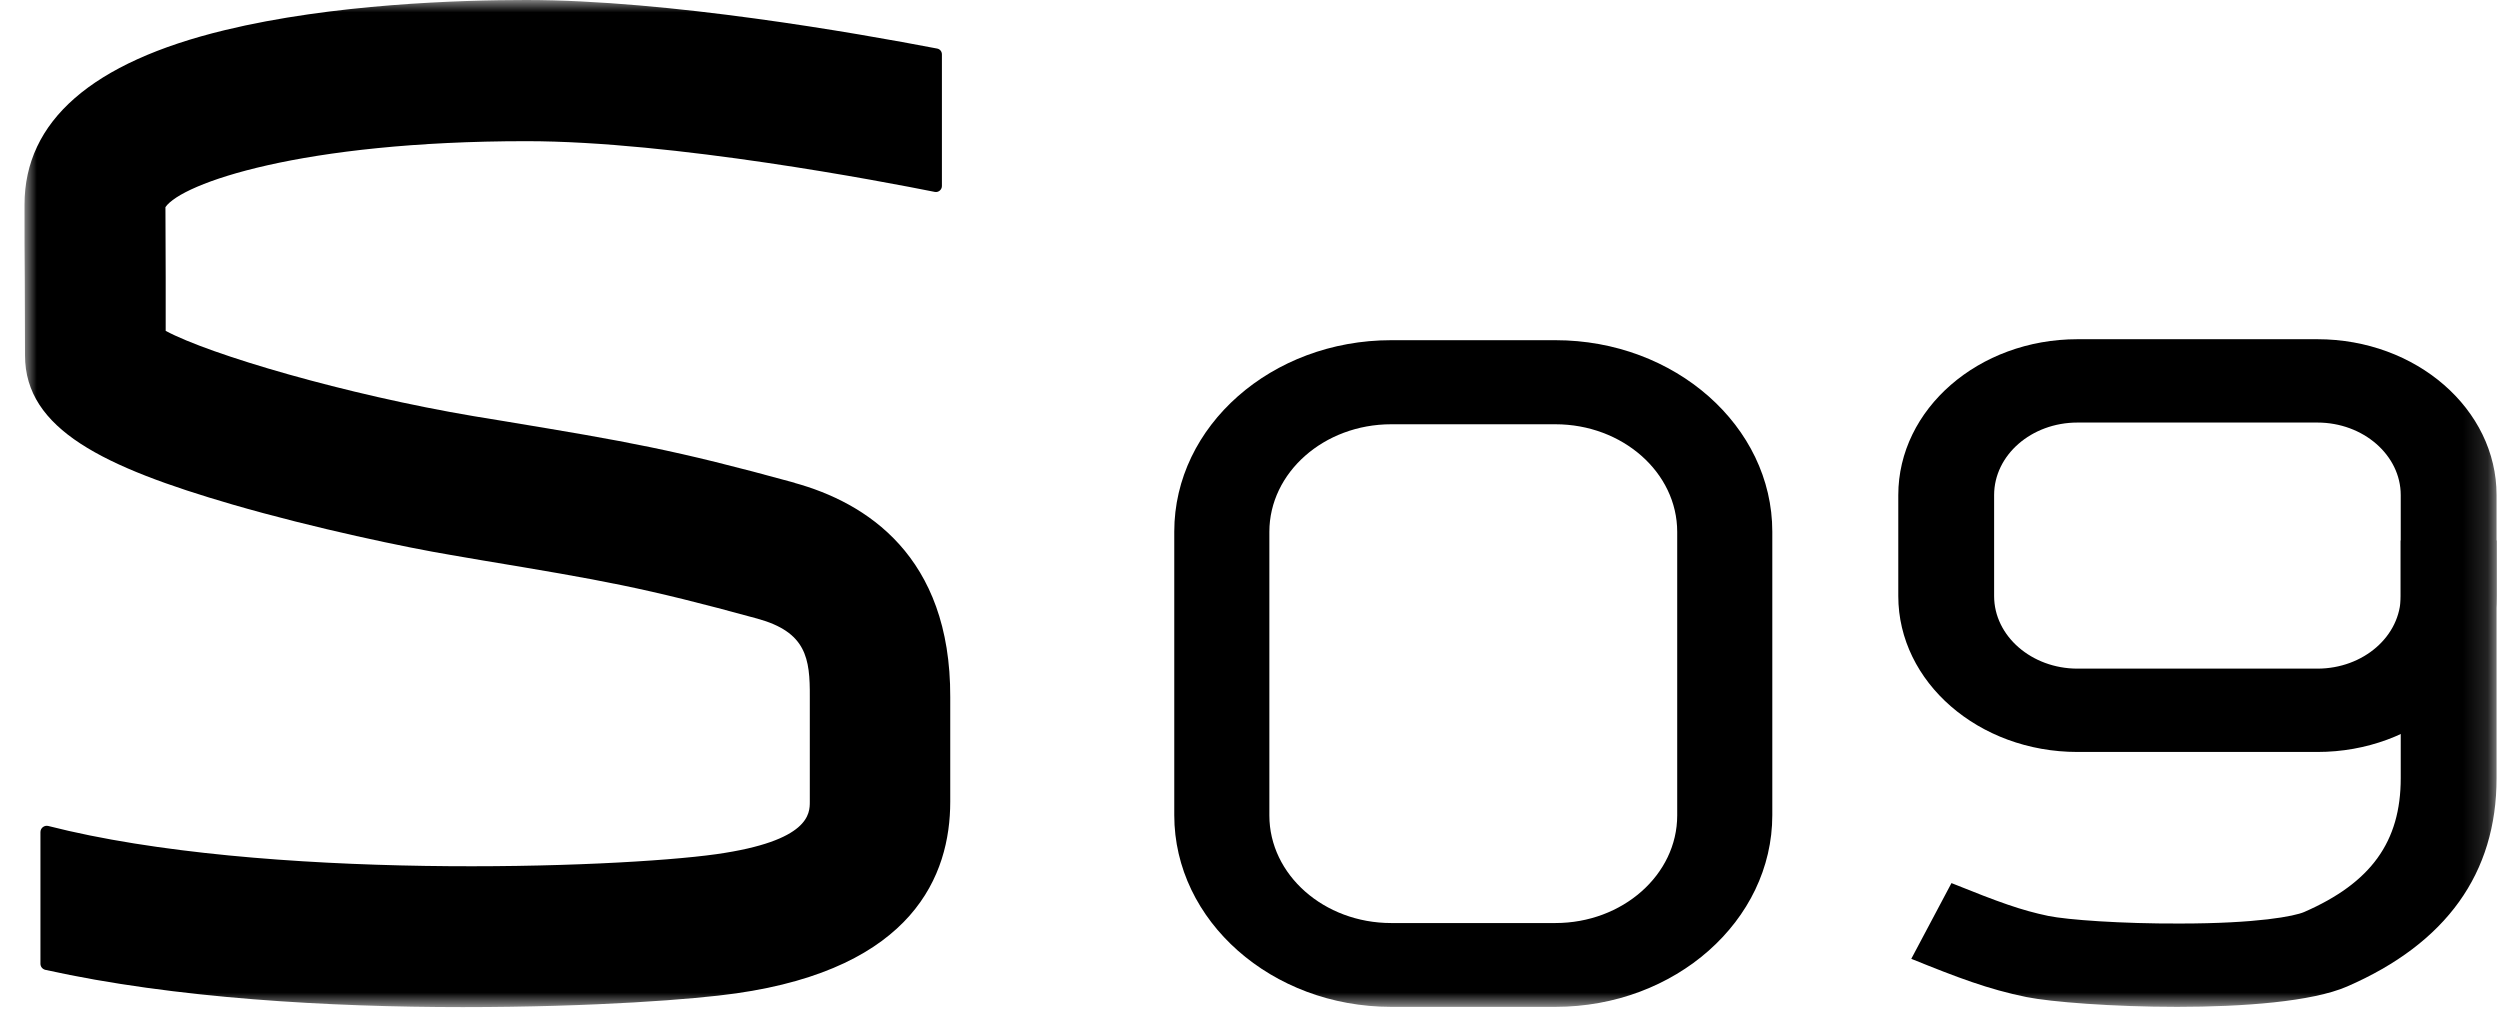
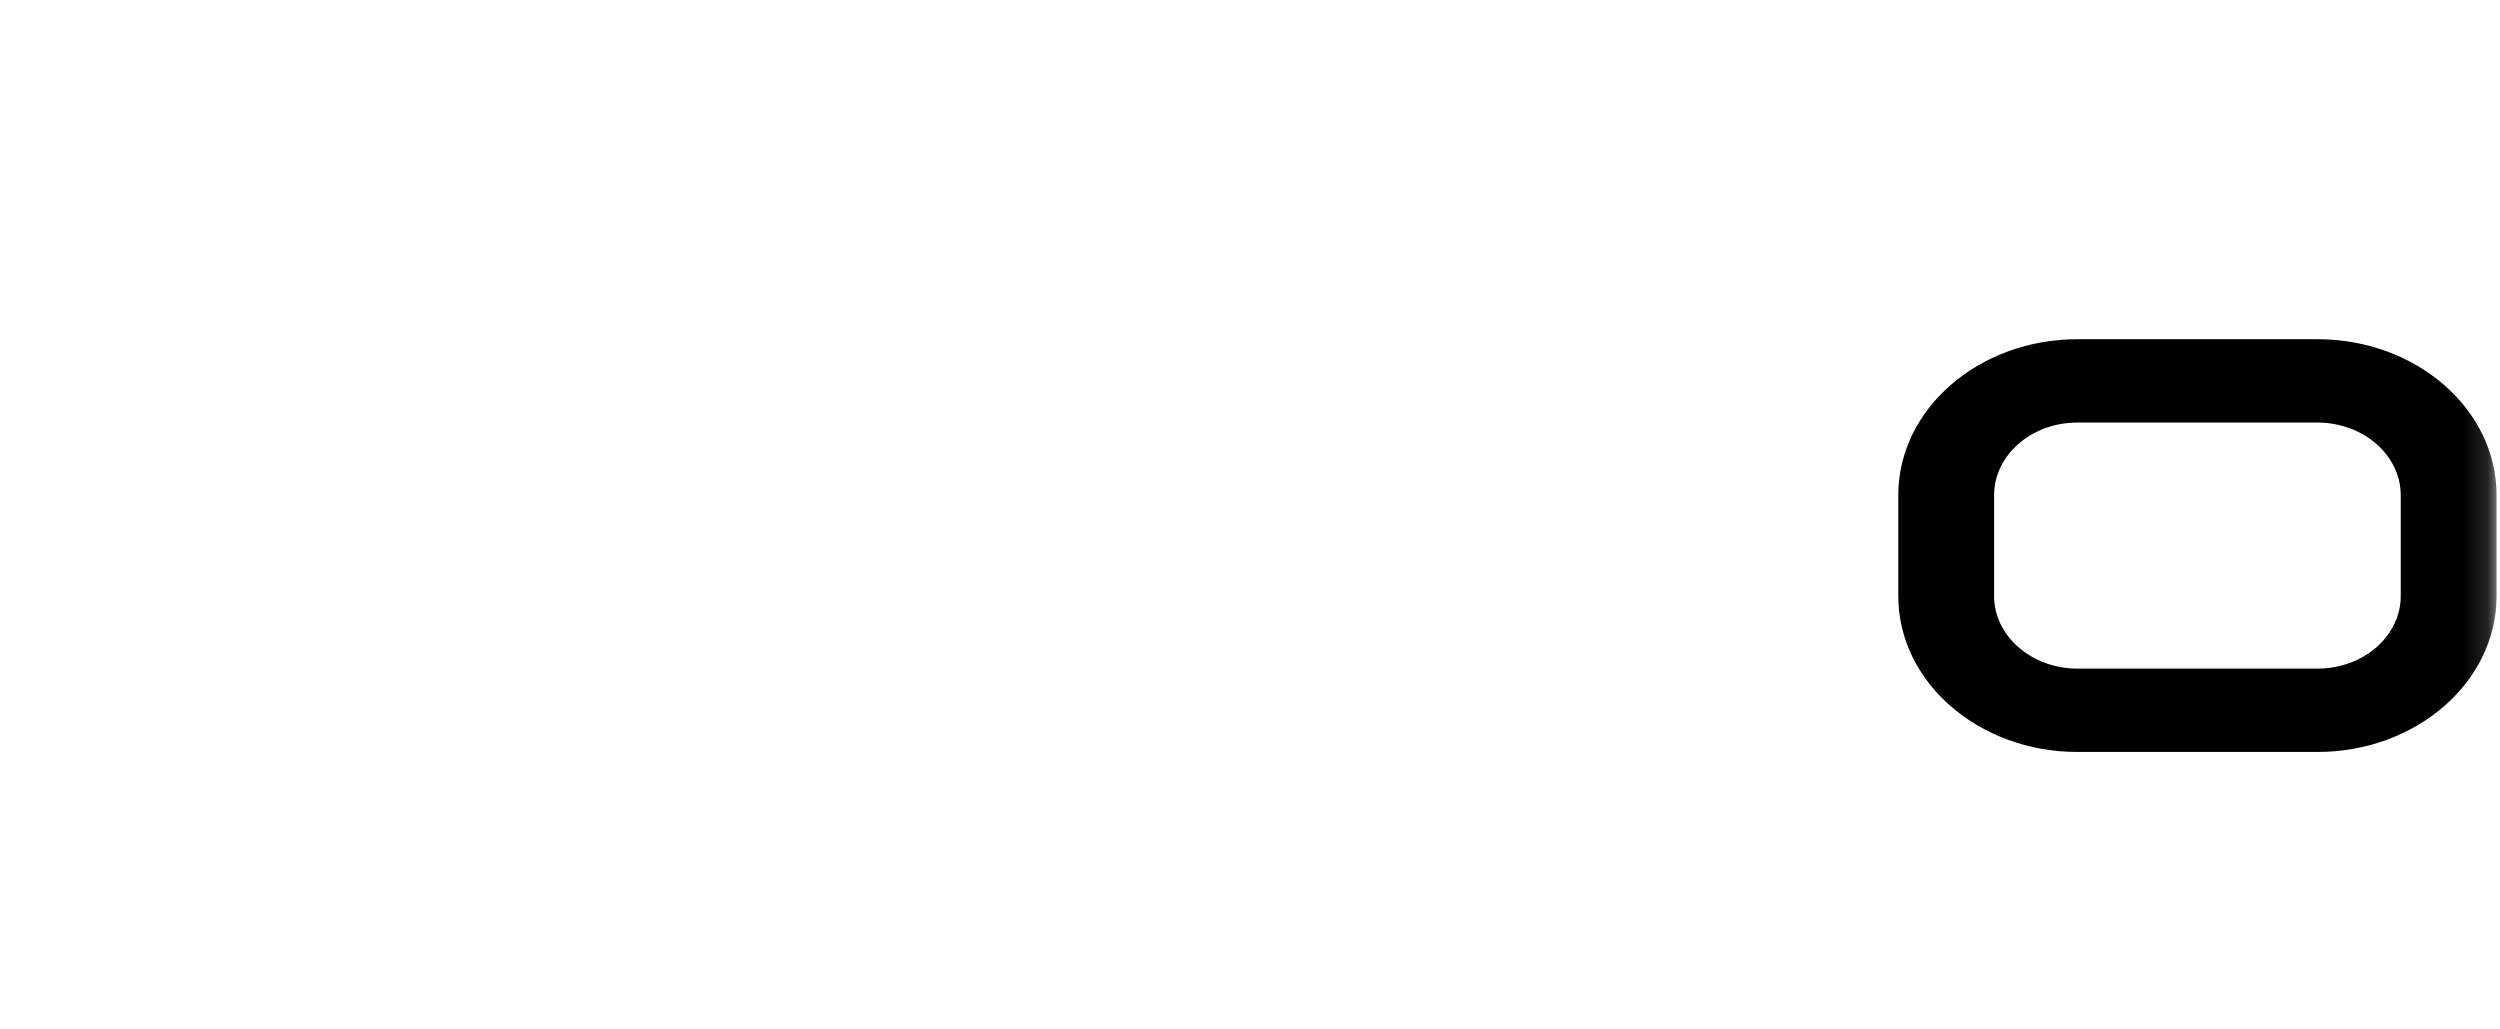
<svg xmlns="http://www.w3.org/2000/svg" width="102" height="42" viewBox="0 0 102 42" fill="none">
  <mask id="mask0_58482_177" style="mask-type:luminance" maskUnits="userSpaceOnUse" x="1" y="0" width="101" height="42">
    <path d="M101.86 0H1V41.08H101.86V0Z" fill="white" />
  </mask>
  <g mask="url(#mask0_58482_177)">
-     <path d="M63.46 41.08H56.76C51.88 41.08 47.91 37.57 47.91 33.26V21.69C47.91 17.38 51.88 13.88 56.76 13.88H63.46C68.34 13.88 72.31 17.39 72.31 21.69V33.26C72.31 37.57 68.34 41.08 63.46 41.08ZM56.76 17.31C54.02 17.31 51.79 19.28 51.79 21.7V33.27C51.79 35.69 54.02 37.66 56.76 37.66H63.46C66.2 37.66 68.43 35.69 68.43 33.27V21.7C68.43 19.28 66.2 17.31 63.46 17.31H56.76Z" fill="black" />
-     <path d="M32.43 19.7C27.48 18.34 25.61 18.02 20.61 17.19L19.33 16.98C14.11 16.1 8.57 14.47 6.76 13.5C6.76 12.67 6.76 11.99 6.76 11.32C6.76 10.46 6.75 9.6 6.75 8.45C7.42 7.48 12.29 5.76 21.48 5.76C27.45 5.76 36.04 7.41 38.14 7.83C38.29 7.86 38.43 7.74 38.43 7.59V2.22C38.43 2.1 38.35 2 38.23 1.98C34.95 1.35 27.27 0 21.47 0C18.77 0 13.58 0.16 9.17 1.23C3.75 2.54 1 4.94 1 8.35C1 9.56 1 10.44 1.01 11.34C1.01 12.25 1.02 13.18 1.02 14.5C1.02 17.52 4.25 19.06 9.47 20.58C12.84 21.56 16.64 22.35 18.38 22.64L19.66 22.86C24.58 23.68 26.23 23.96 30.9 25.24C32.9 25.79 33.05 26.86 33.04 28.43V32.71C33.04 33.19 33.04 34.31 29.23 34.85C25.11 35.43 10.7 35.93 1.97 33.7C1.81 33.66 1.65 33.78 1.65 33.95V39.32C1.65 39.44 1.73 39.54 1.85 39.57C7.13 40.74 13.48 41.09 18.88 41.09C24.28 41.09 28.36 40.77 30.03 40.53C37.26 39.5 38.77 35.71 38.77 32.71V28.44C38.79 22.67 35.32 20.5 32.41 19.7" fill="black" />
    <path d="M94.55 30.68H84.76C80.73 30.68 77.45 27.83 77.45 24.32V20.2C77.45 16.69 80.73 13.84 84.76 13.84H94.55C98.58 13.84 101.86 16.69 101.86 20.2V24.32C101.86 27.83 98.58 30.68 94.55 30.68ZM84.76 17.24C82.88 17.24 81.36 18.57 81.36 20.2V24.32C81.36 25.95 82.89 27.28 84.76 27.28H94.55C96.43 27.28 97.95 25.95 97.95 24.32V20.2C97.95 18.57 96.42 17.24 94.55 17.24H84.76Z" fill="black" />
-     <path d="M88.83 41.08C86.19 41.08 83.67 40.88 82.68 40.68C81.11 40.36 79.86 39.88 77.98 39.12L79.62 36.03C81.58 36.82 82.47 37.14 83.57 37.37C84.35 37.53 86.57 37.69 88.93 37.68C92.11 37.68 93.62 37.38 94.01 37.21C96.74 36.02 97.95 34.34 97.95 31.75V22.05H101.86V31.75C101.86 35.63 99.81 38.49 95.76 40.25C94.33 40.87 91.52 41.08 88.83 41.08Z" fill="black" />
  </g>
</svg>